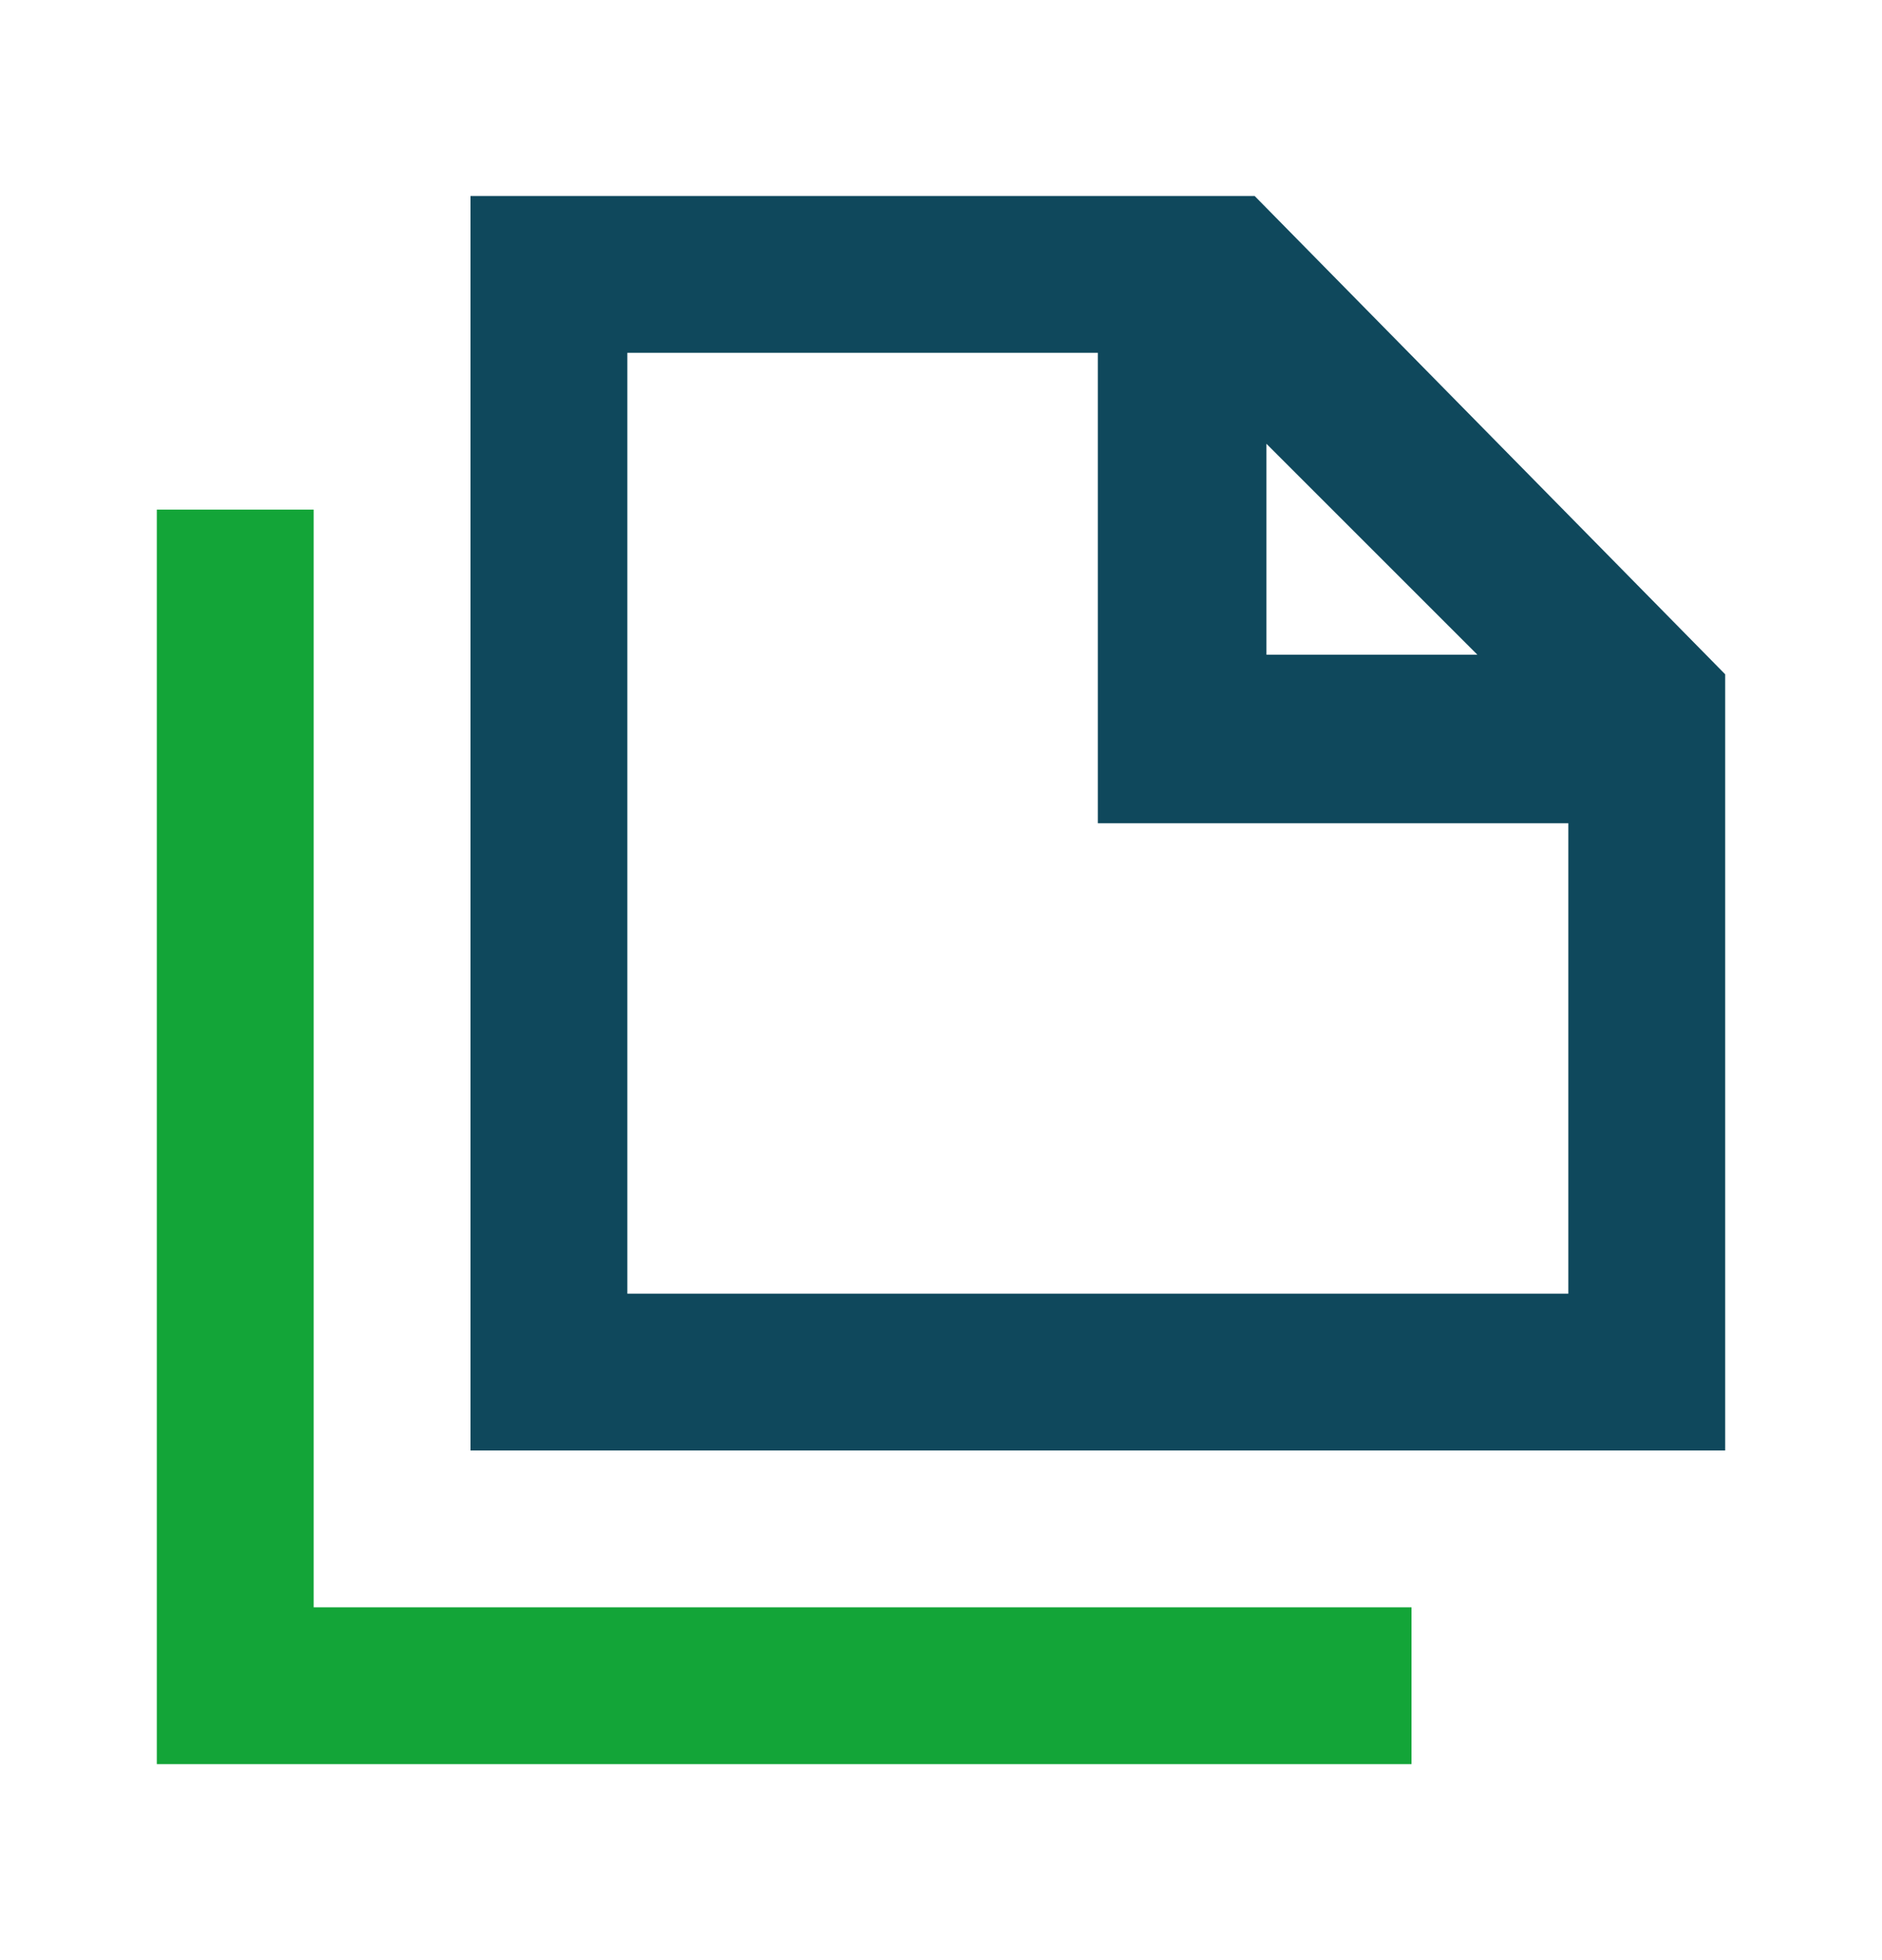
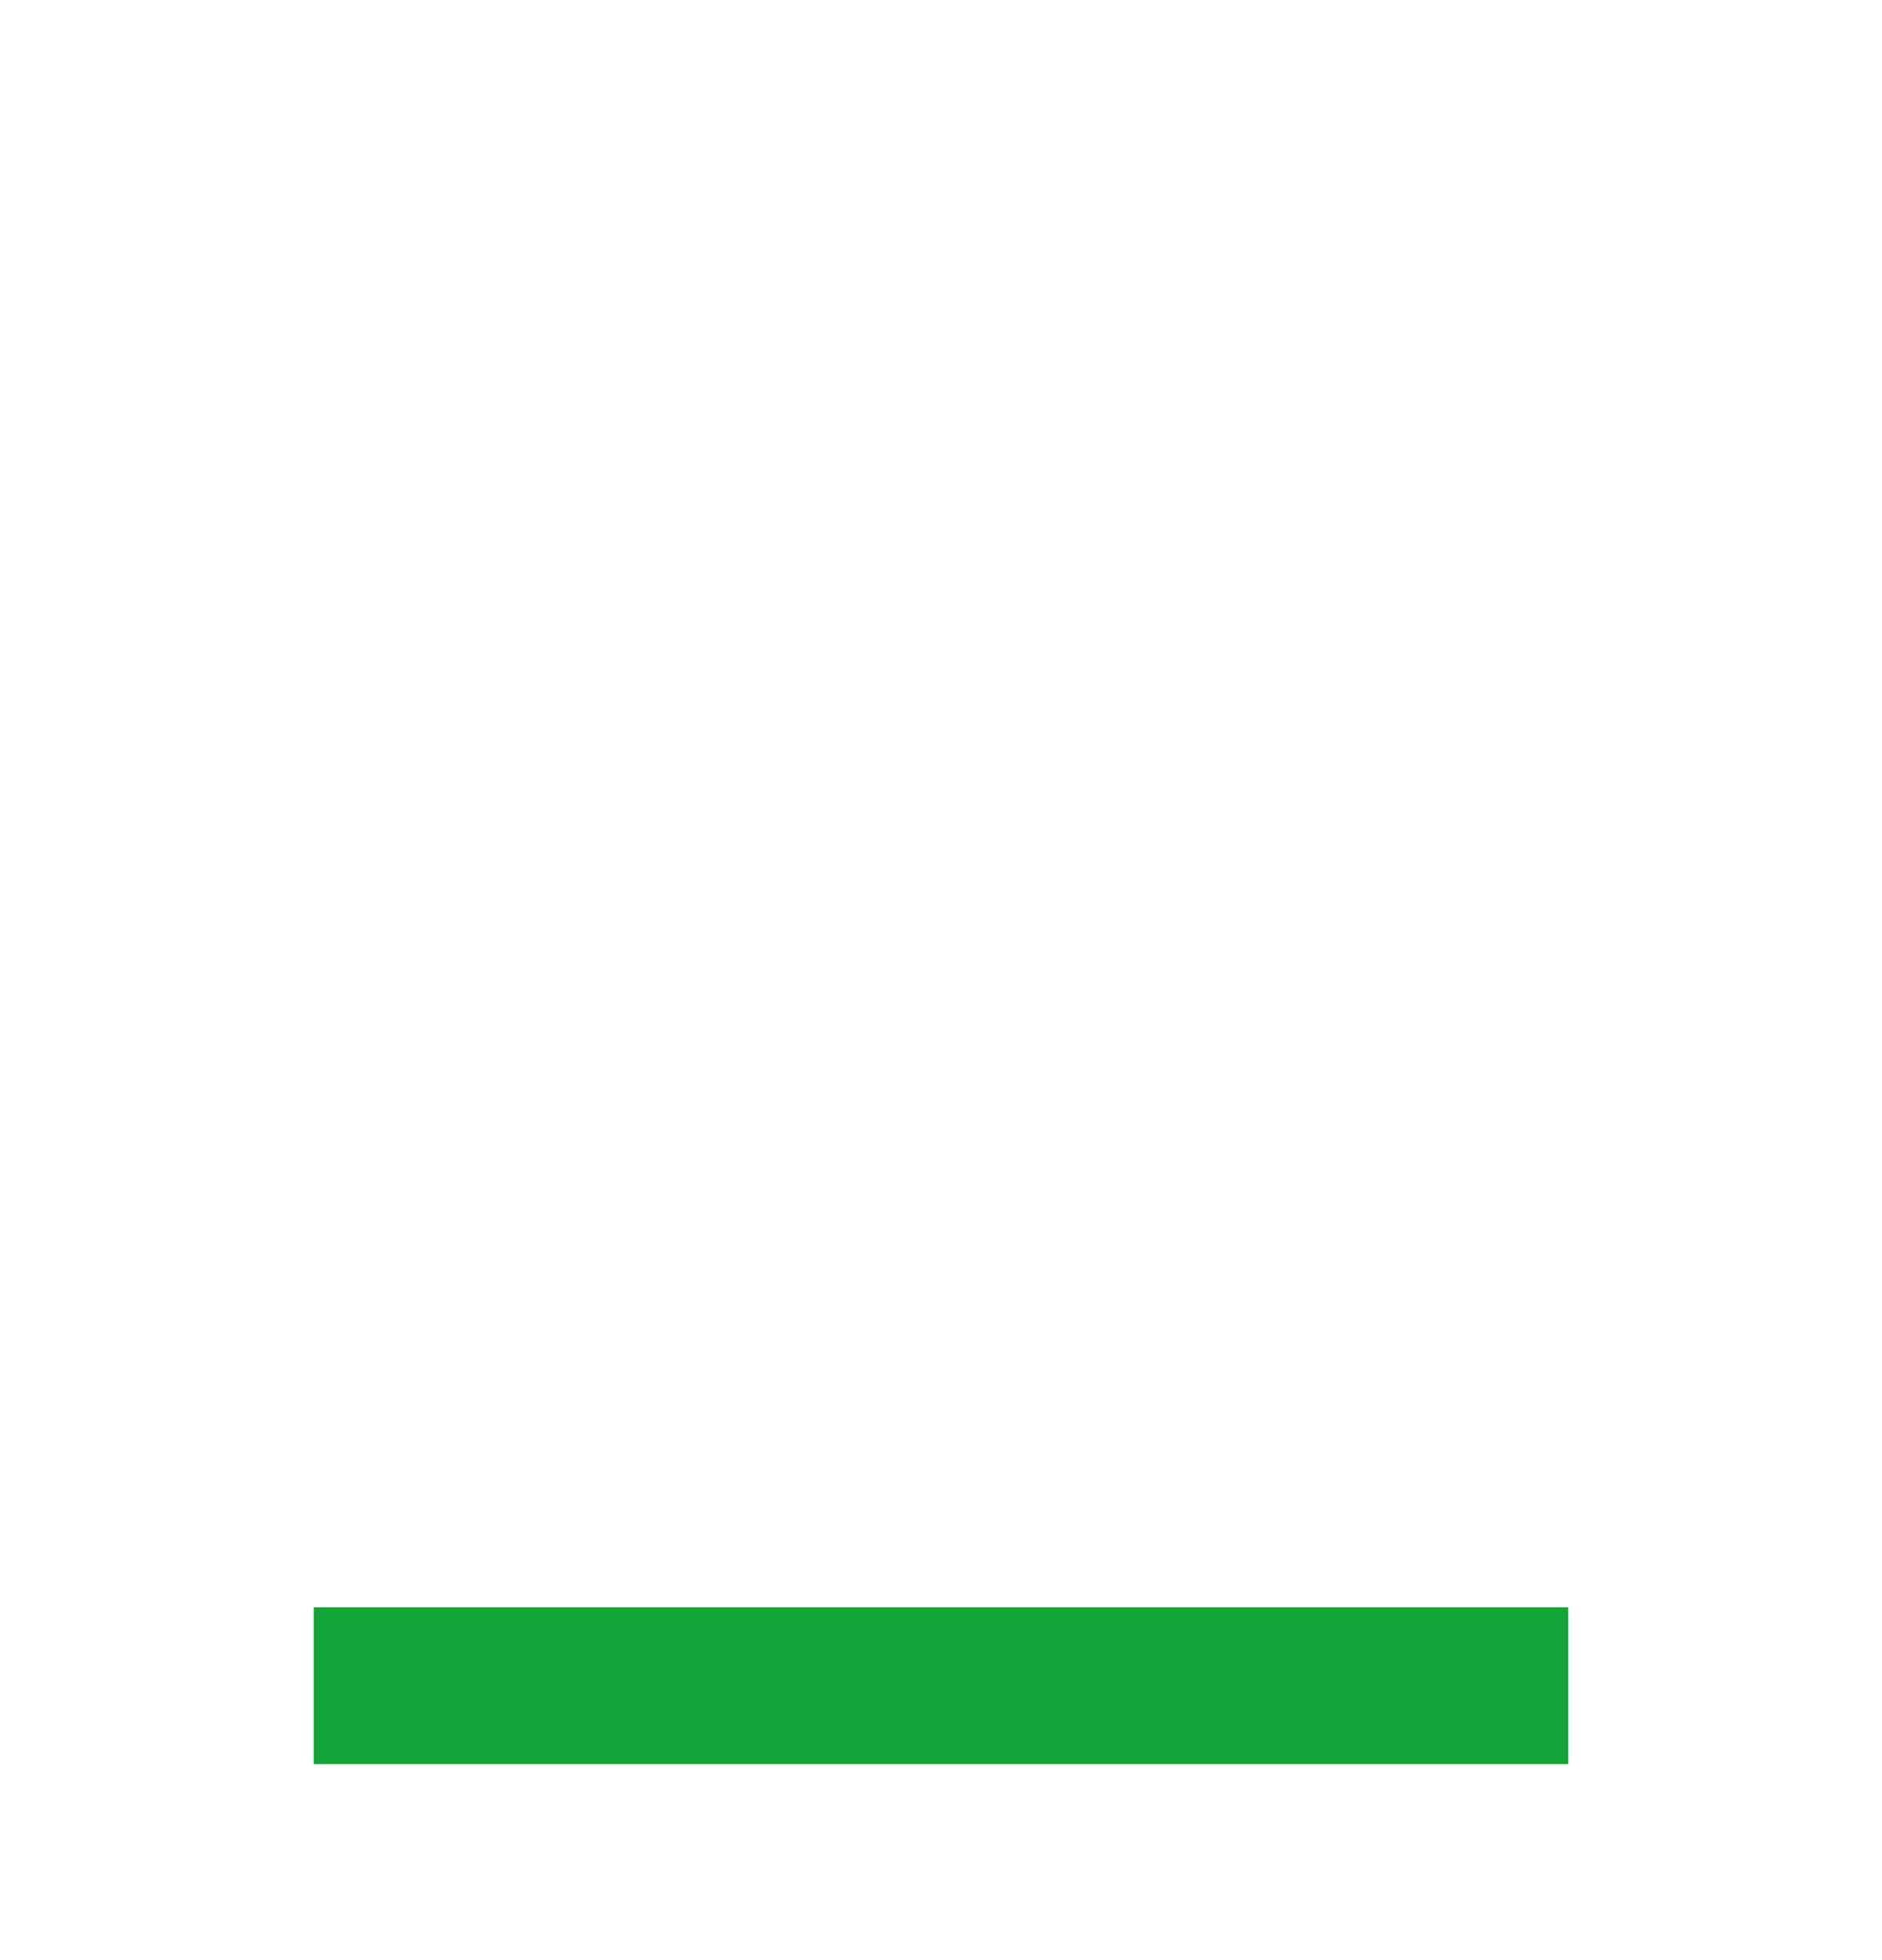
<svg xmlns="http://www.w3.org/2000/svg" width="24" height="25" fill="none">
-   <path d="M16 2.5H6v16h16V8.6l-6-6.1zm.15 3.16l2.69 2.69h-2.69V5.66zM20 16.5H8v-12h6v6h6v6z" fill="#0F485C" />
-   <path d="M4 6.5H2v16h16v-2H4v-14z" fill="#13A538" />
+   <path d="M4 6.5v16h16v-2H4v-14z" fill="#13A538" />
</svg>